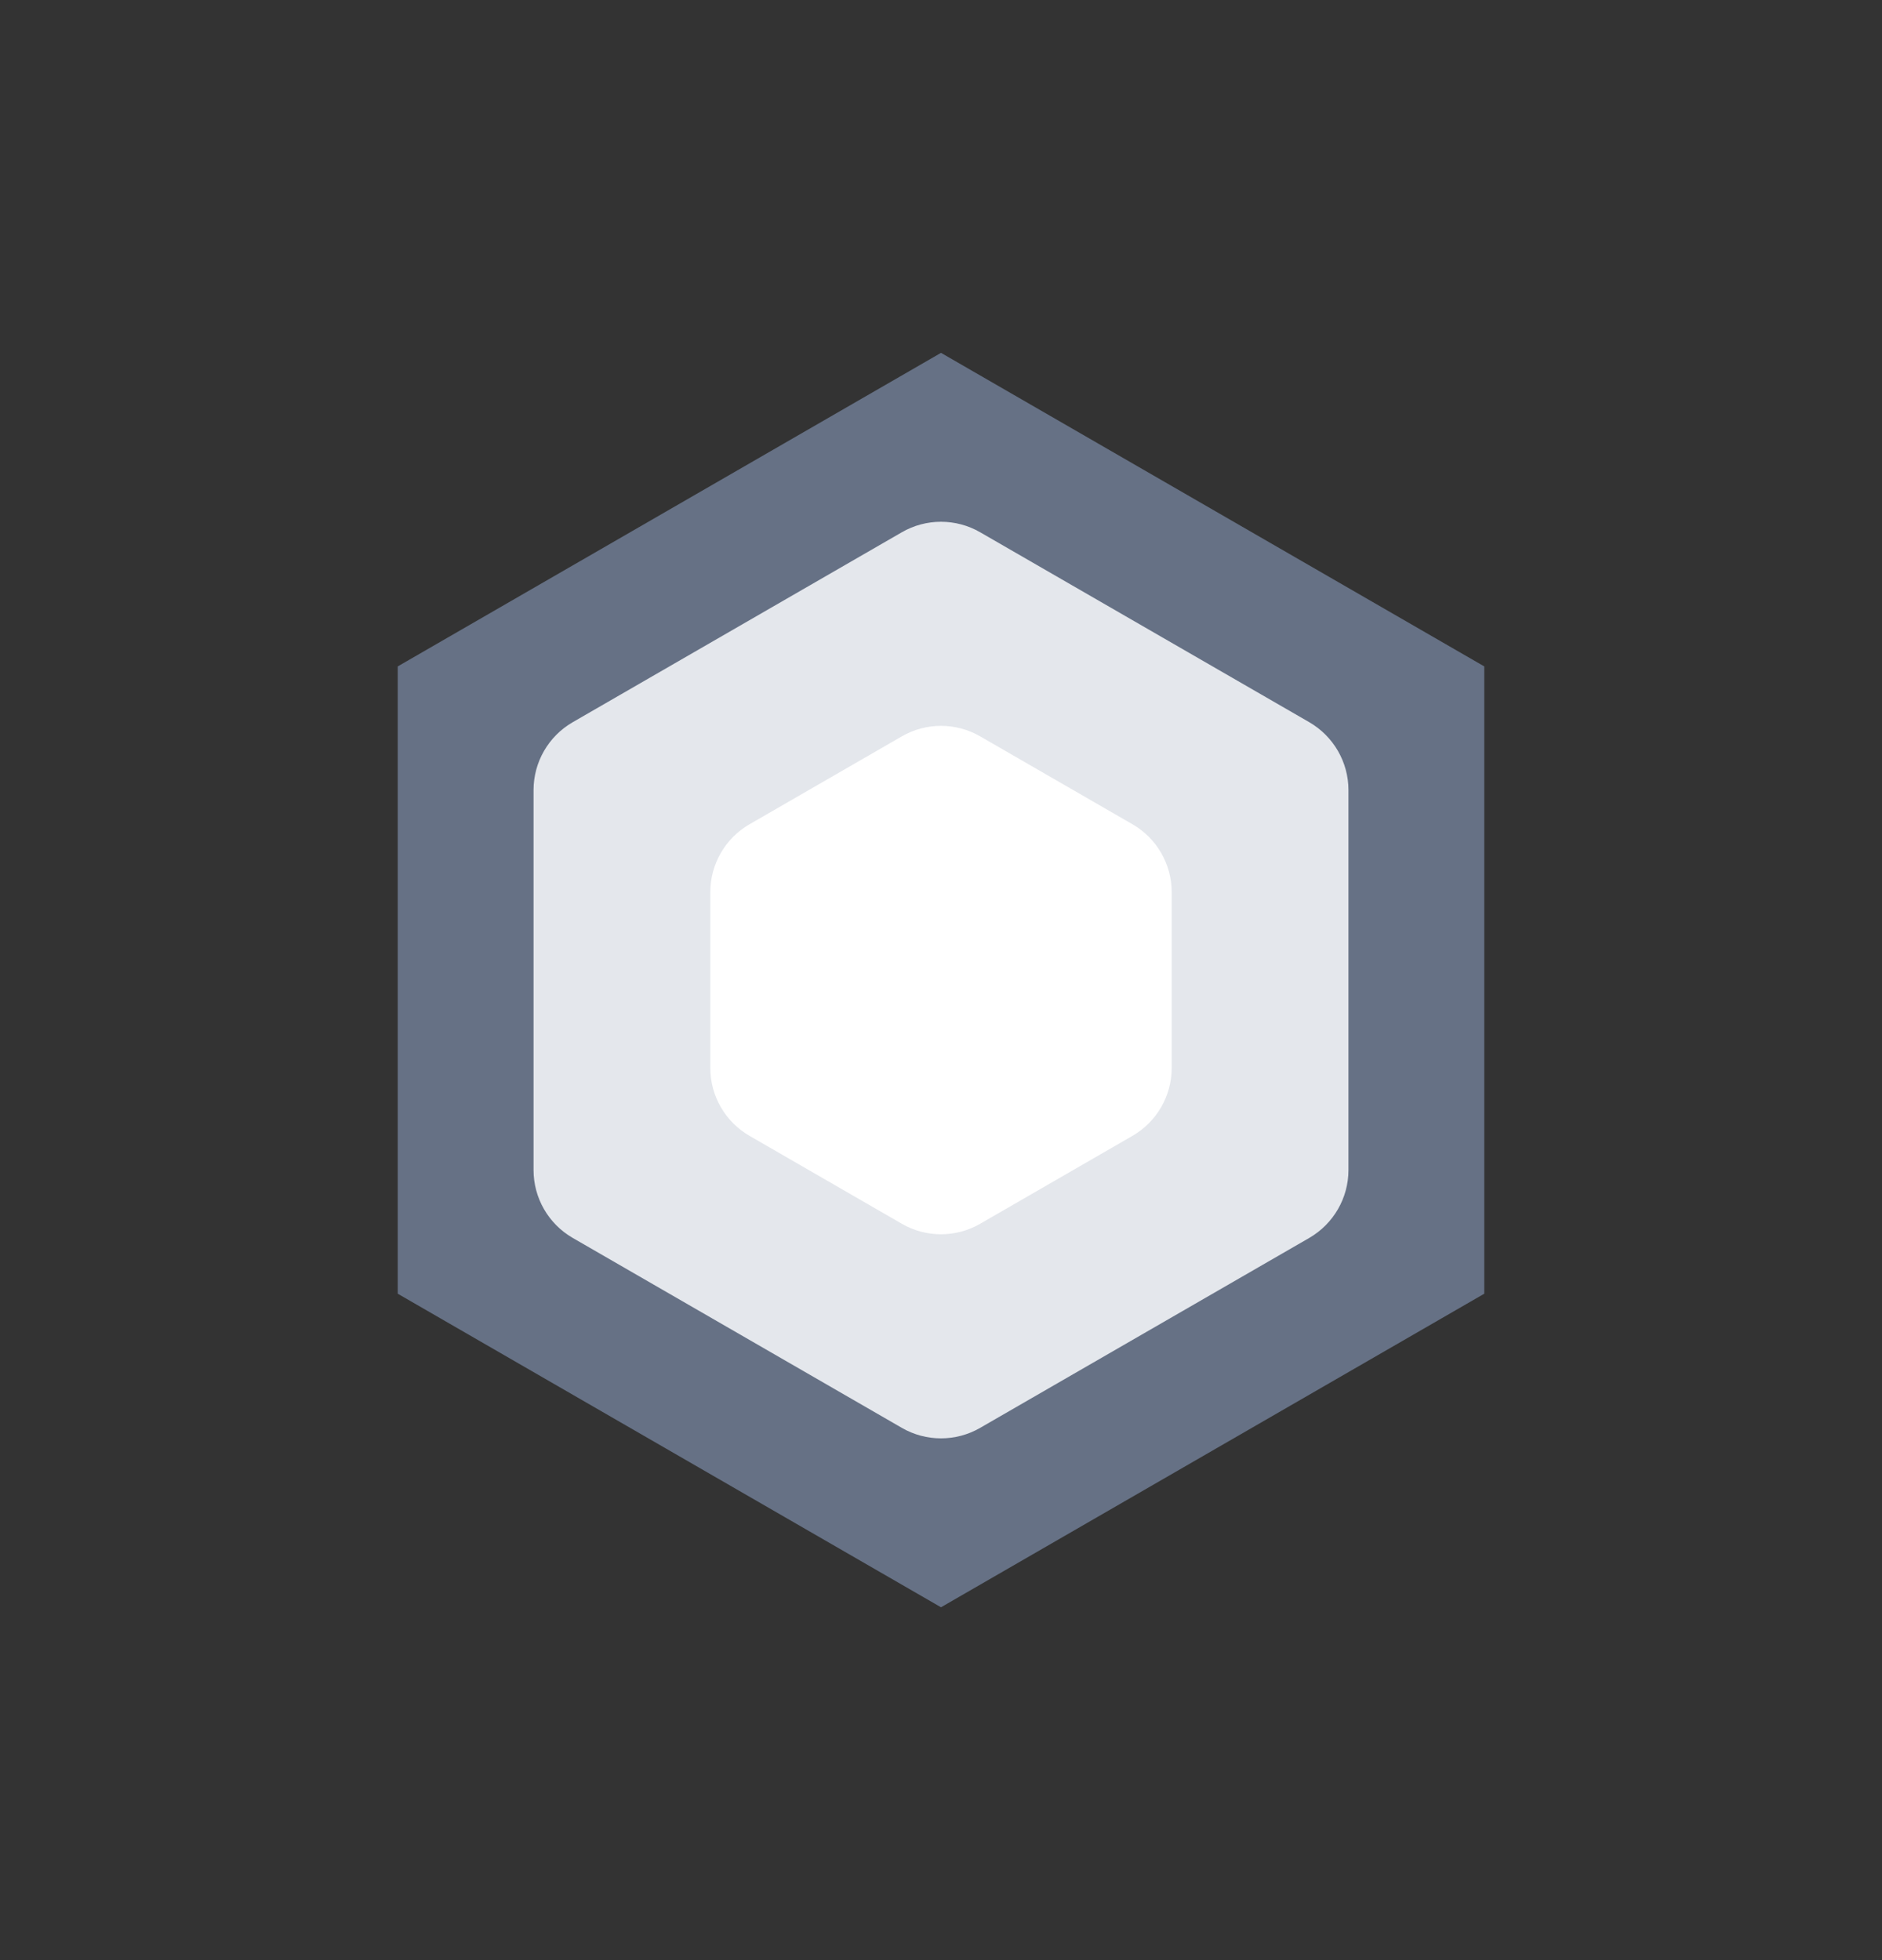
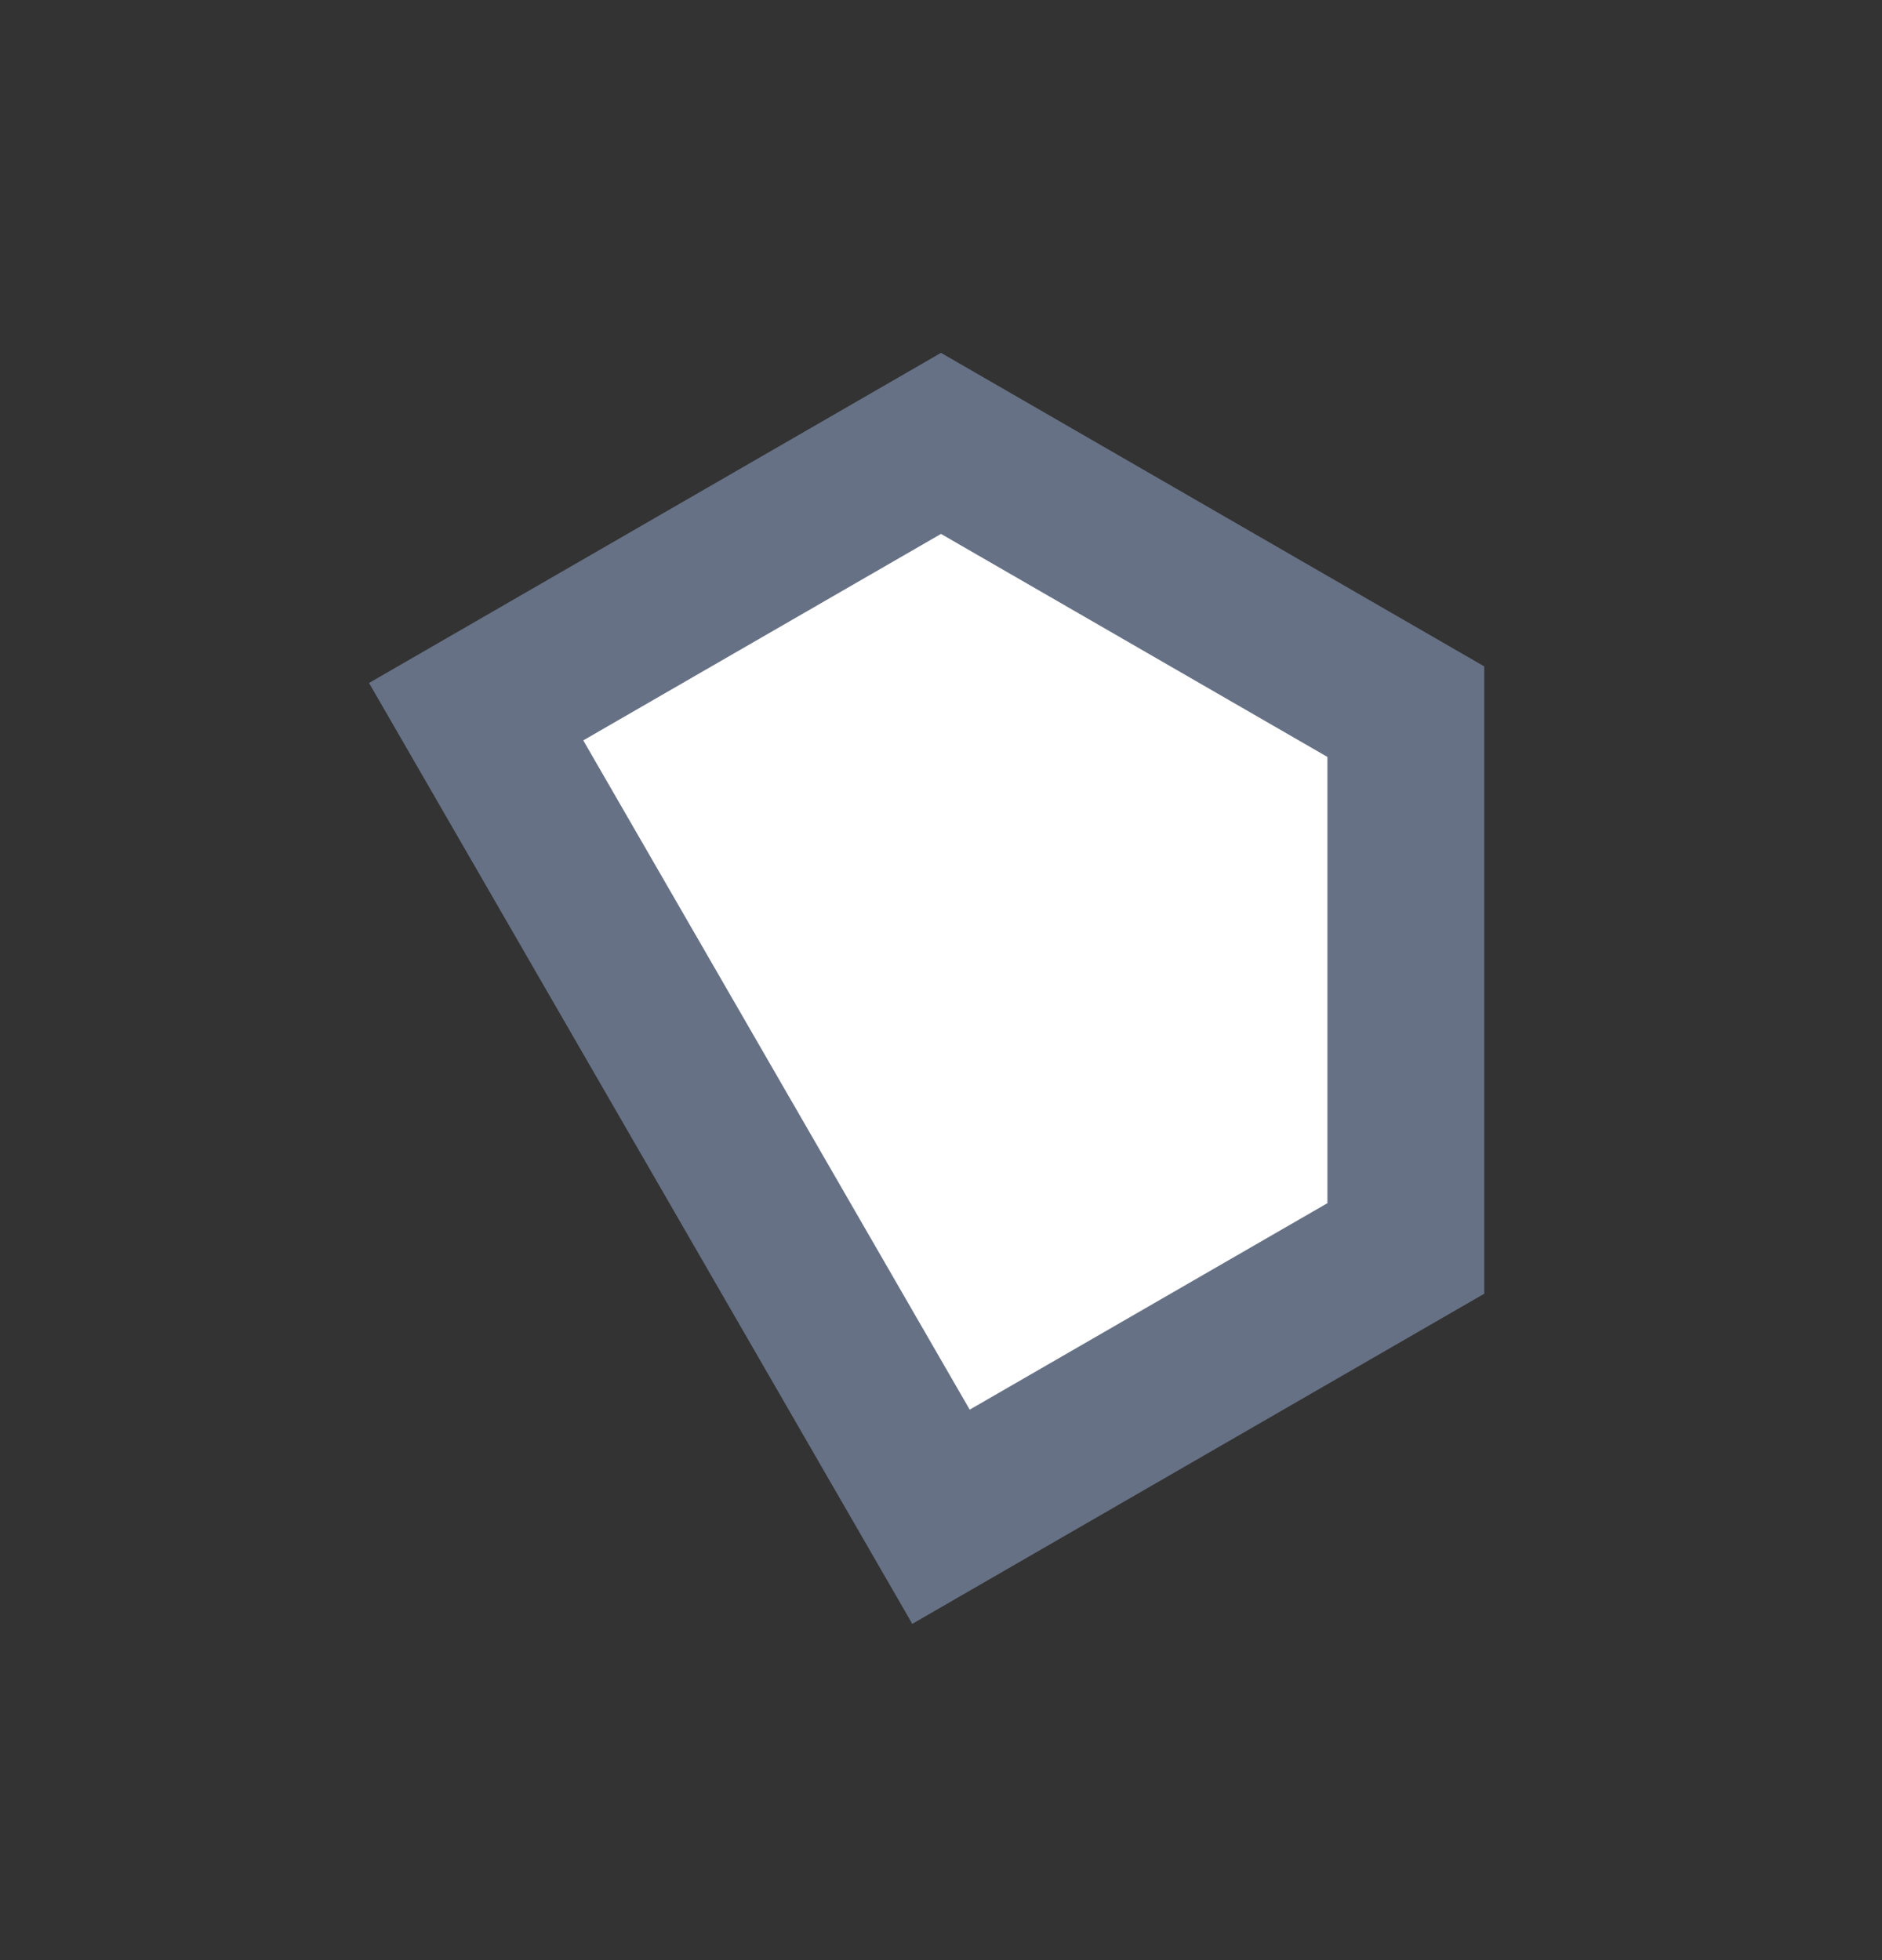
<svg xmlns="http://www.w3.org/2000/svg" width="24" height="25" viewBox="0 0 24 25" fill="none">
  <rect x="0" y="0" width="24" height="25" fill="#333333" stroke="none" />
-   <path d="M12 5.655L17.928 9.077L17.928 15.923L12 19.345L6.072 15.923L6.072 9.077L12 5.655Z" fill="white" stroke="#667185" stroke-width="2" />
-   <path fill-rule="evenodd" clip-rule="evenodd" d="M17.196 10.077C17.196 9.72 17.005 9.39 16.696 9.211L12.5 6.789C12.191 6.61 11.809 6.61 11.5 6.789L7.304 9.211C6.994 9.39 6.804 9.72 6.804 10.077V14.923C6.804 15.28 6.994 15.61 7.304 15.789L11.5 18.211C11.809 18.39 12.191 18.39 12.5 18.211L16.696 15.789C17.005 15.61 17.196 15.28 17.196 14.923V10.077ZM14.942 11.379C14.942 11.022 14.751 10.691 14.442 10.513L12.5 9.392C12.191 9.213 11.809 9.213 11.5 9.392L9.558 10.513C9.249 10.691 9.058 11.022 9.058 11.379V13.621C9.058 13.978 9.249 14.308 9.558 14.487L11.5 15.608C11.809 15.787 12.191 15.787 12.5 15.608L14.442 14.487C14.751 14.308 14.942 13.978 14.942 13.621V11.379Z" fill="#E4E7EC" />
+   <path d="M12 5.655L17.928 9.077L17.928 15.923L12 19.345L6.072 9.077L12 5.655Z" fill="white" stroke="#667185" stroke-width="2" />
</svg>